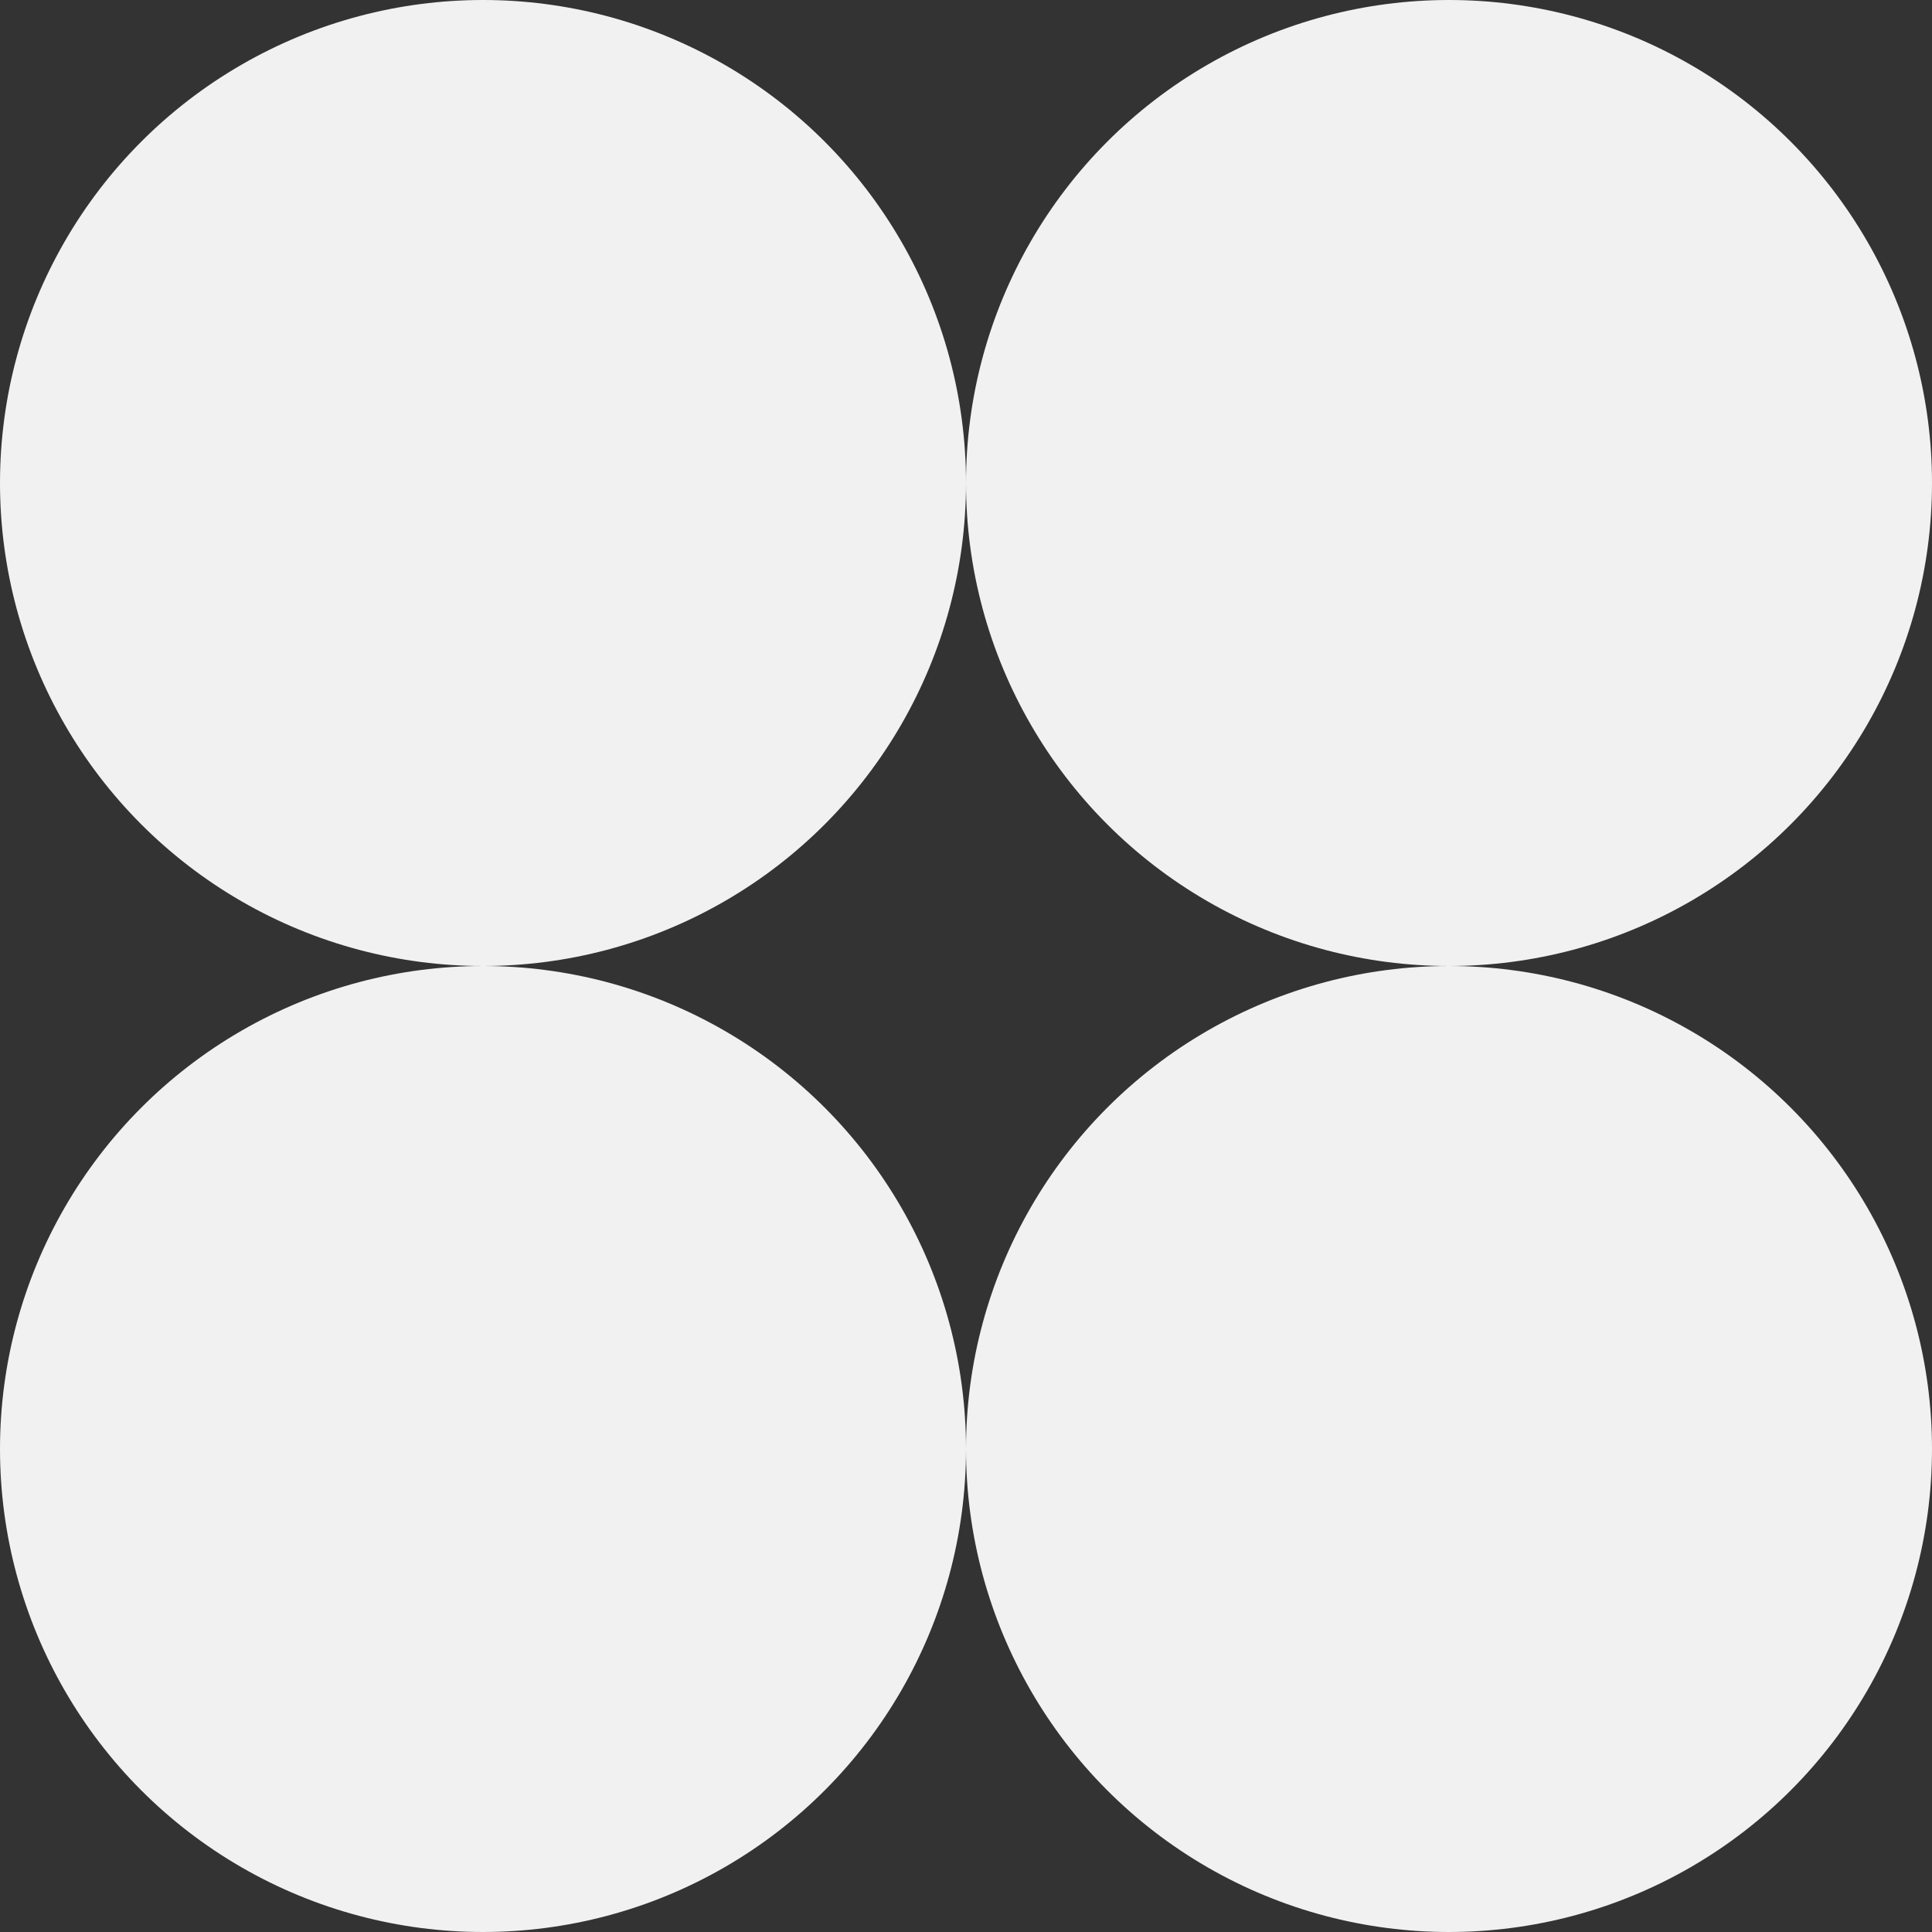
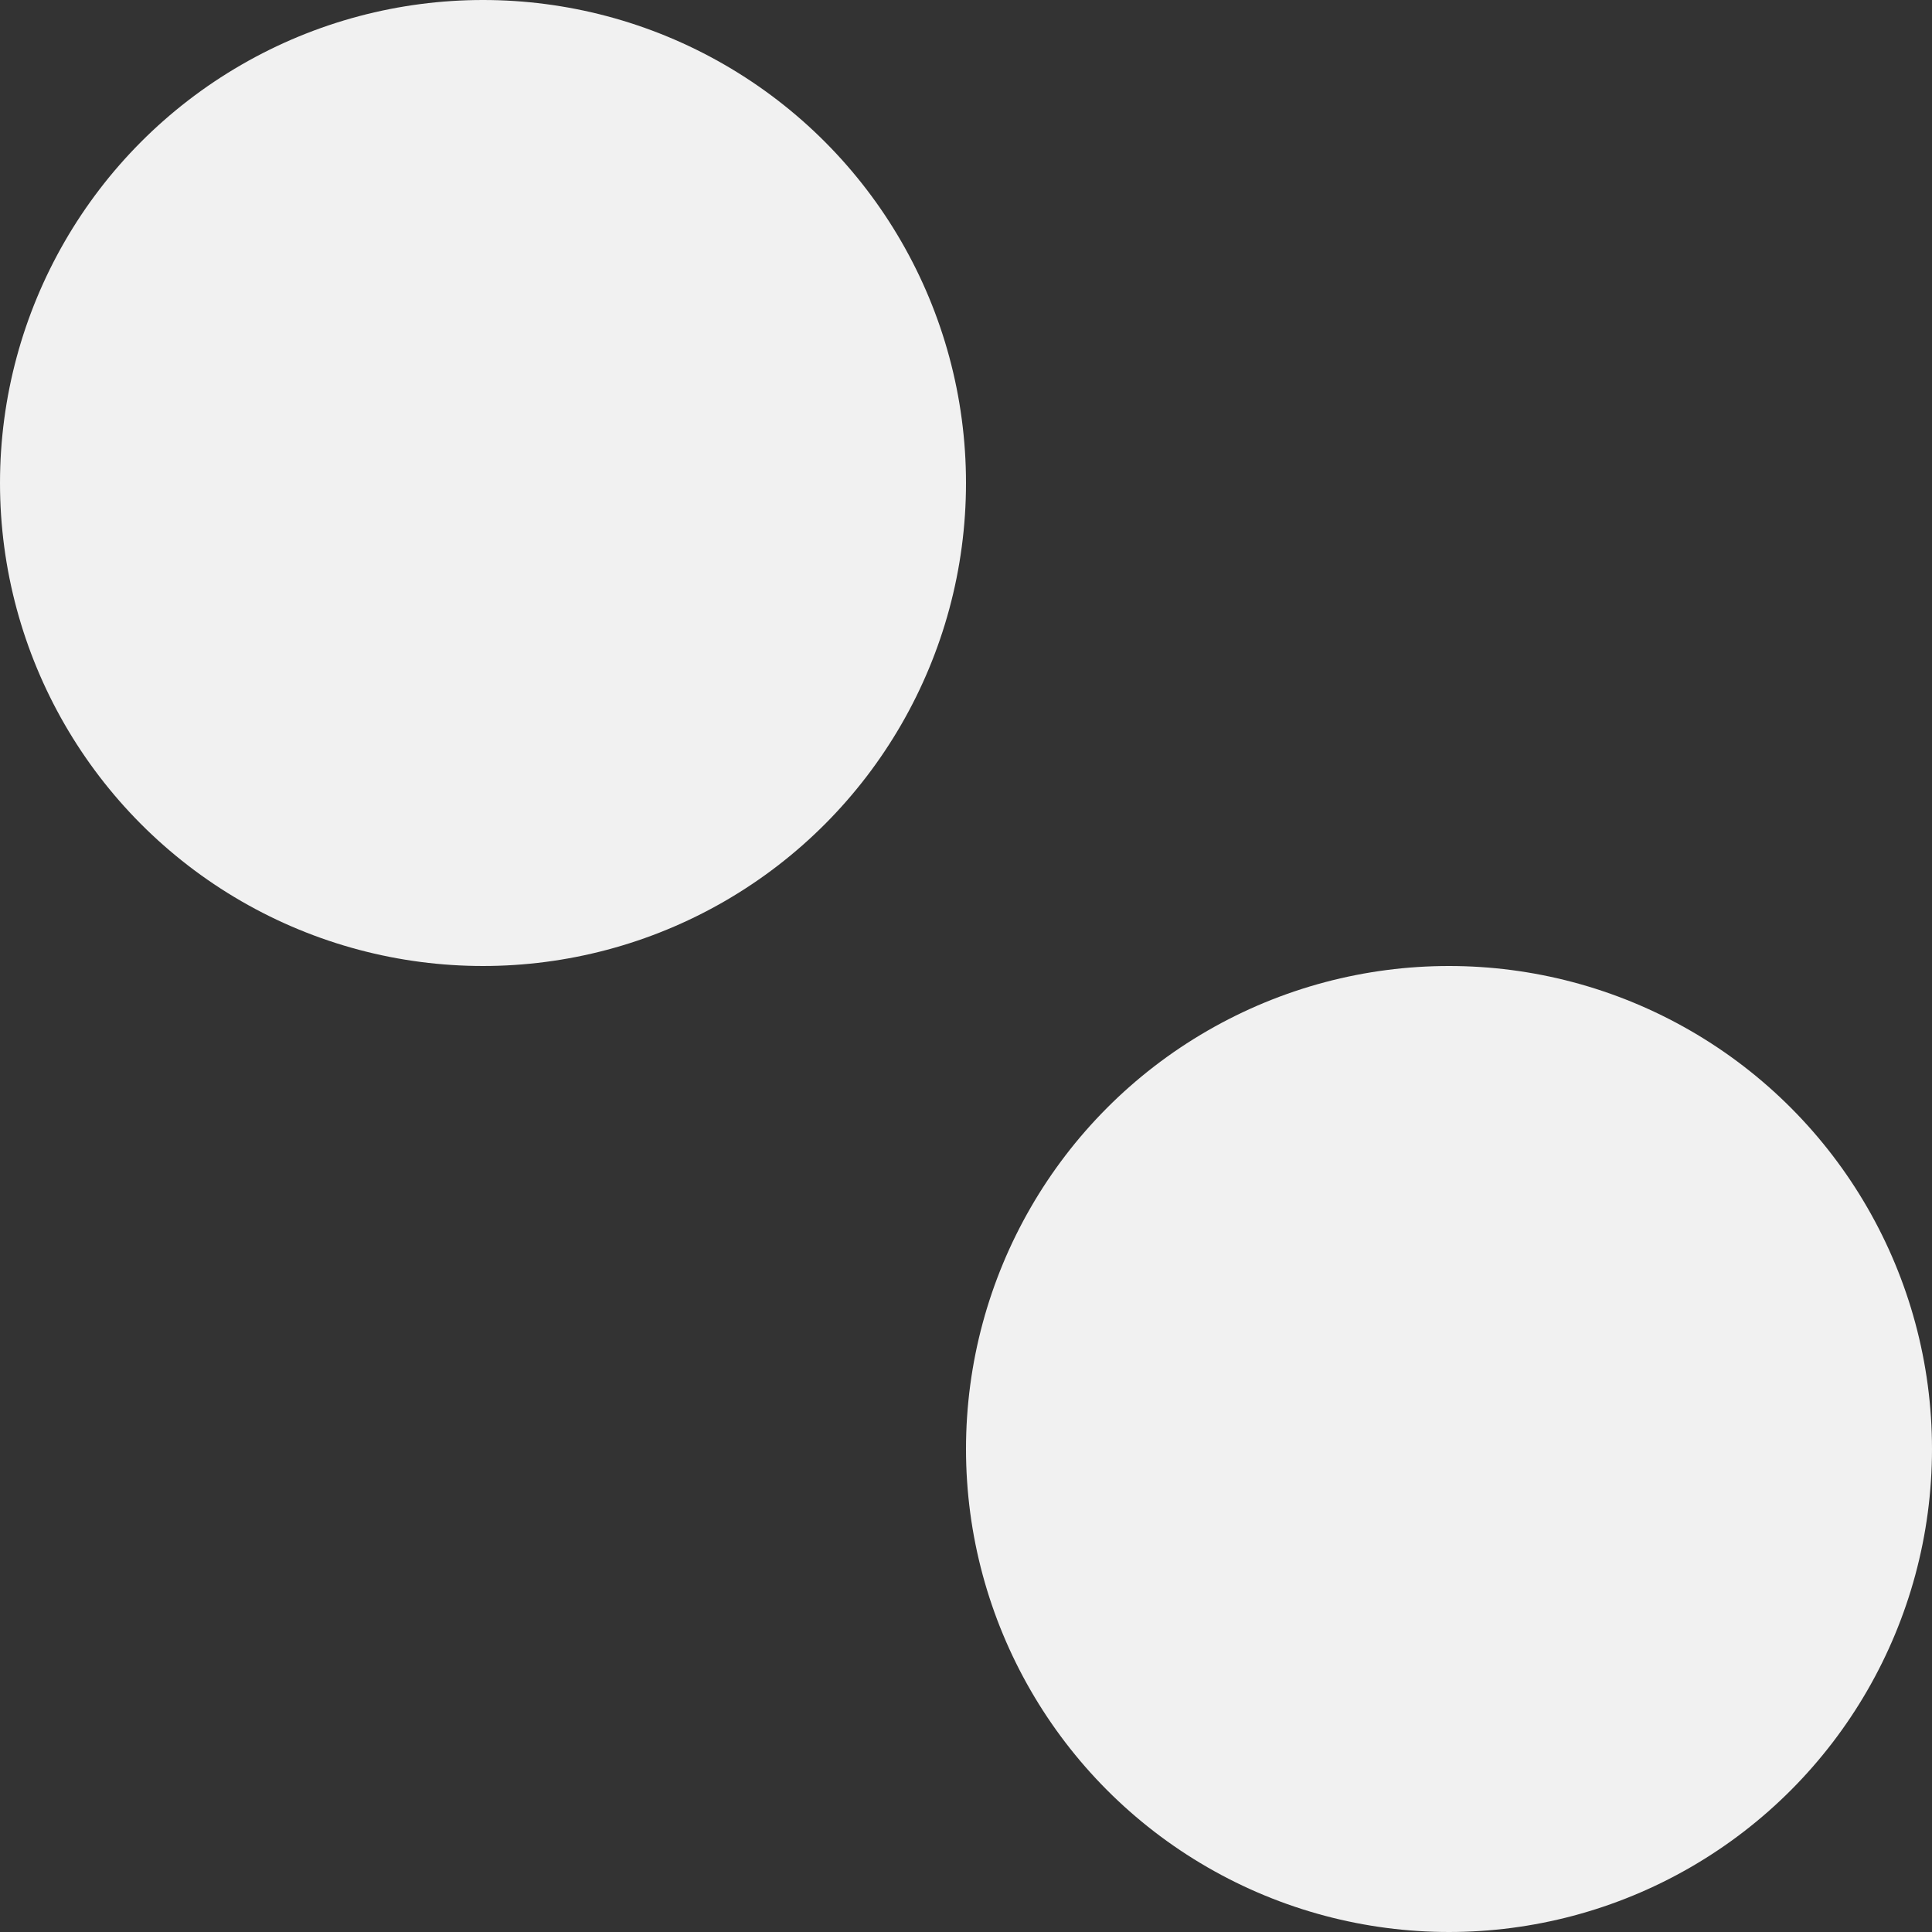
<svg xmlns="http://www.w3.org/2000/svg" width="22" height="22" viewBox="0 0 22 22" fill="none">
  <rect x="0" y="0" width="22" height="22" fill="#333333" stroke="none" />
  <circle cx="5.5" cy="5.5" r="5.5" fill="#F1F1F1" />
-   <circle cx="5.5" cy="16.5" r="5.5" fill="#F1F1F1" />
-   <circle cx="16.5" cy="5.5" r="5.5" fill="#F1F1F1" />
  <circle cx="16.5" cy="16.5" r="5.5" fill="#F1F1F1" />
</svg>